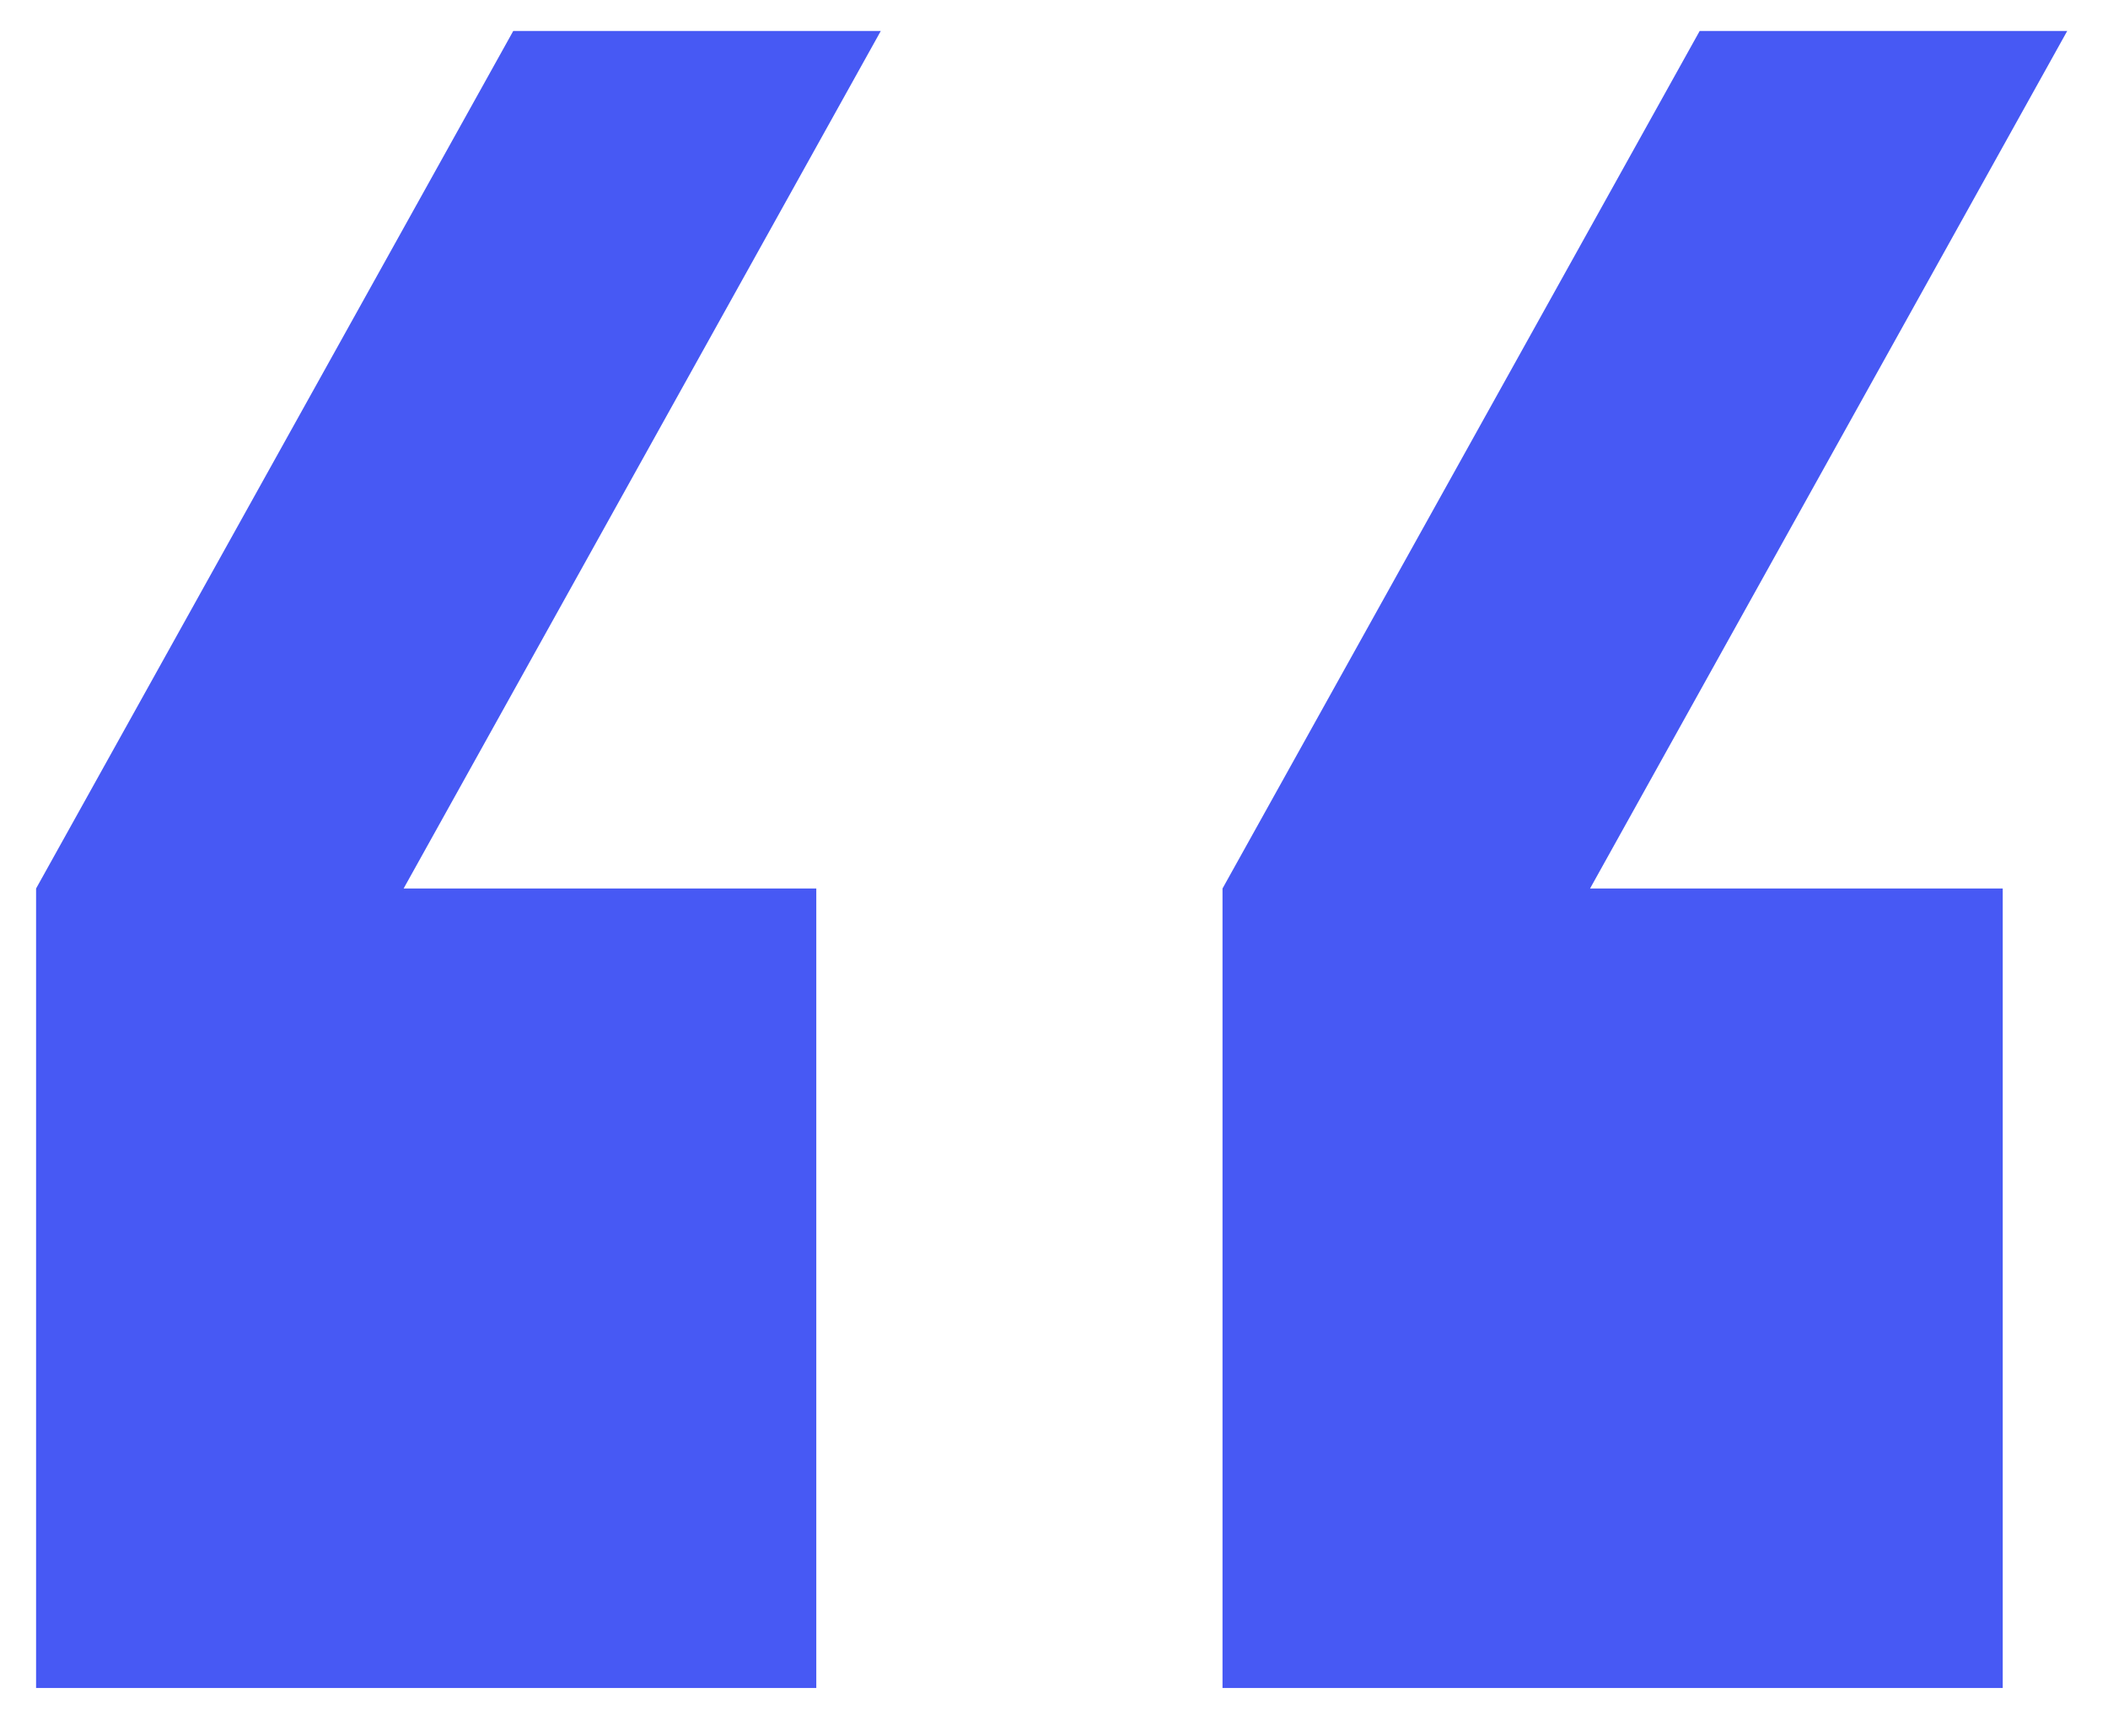
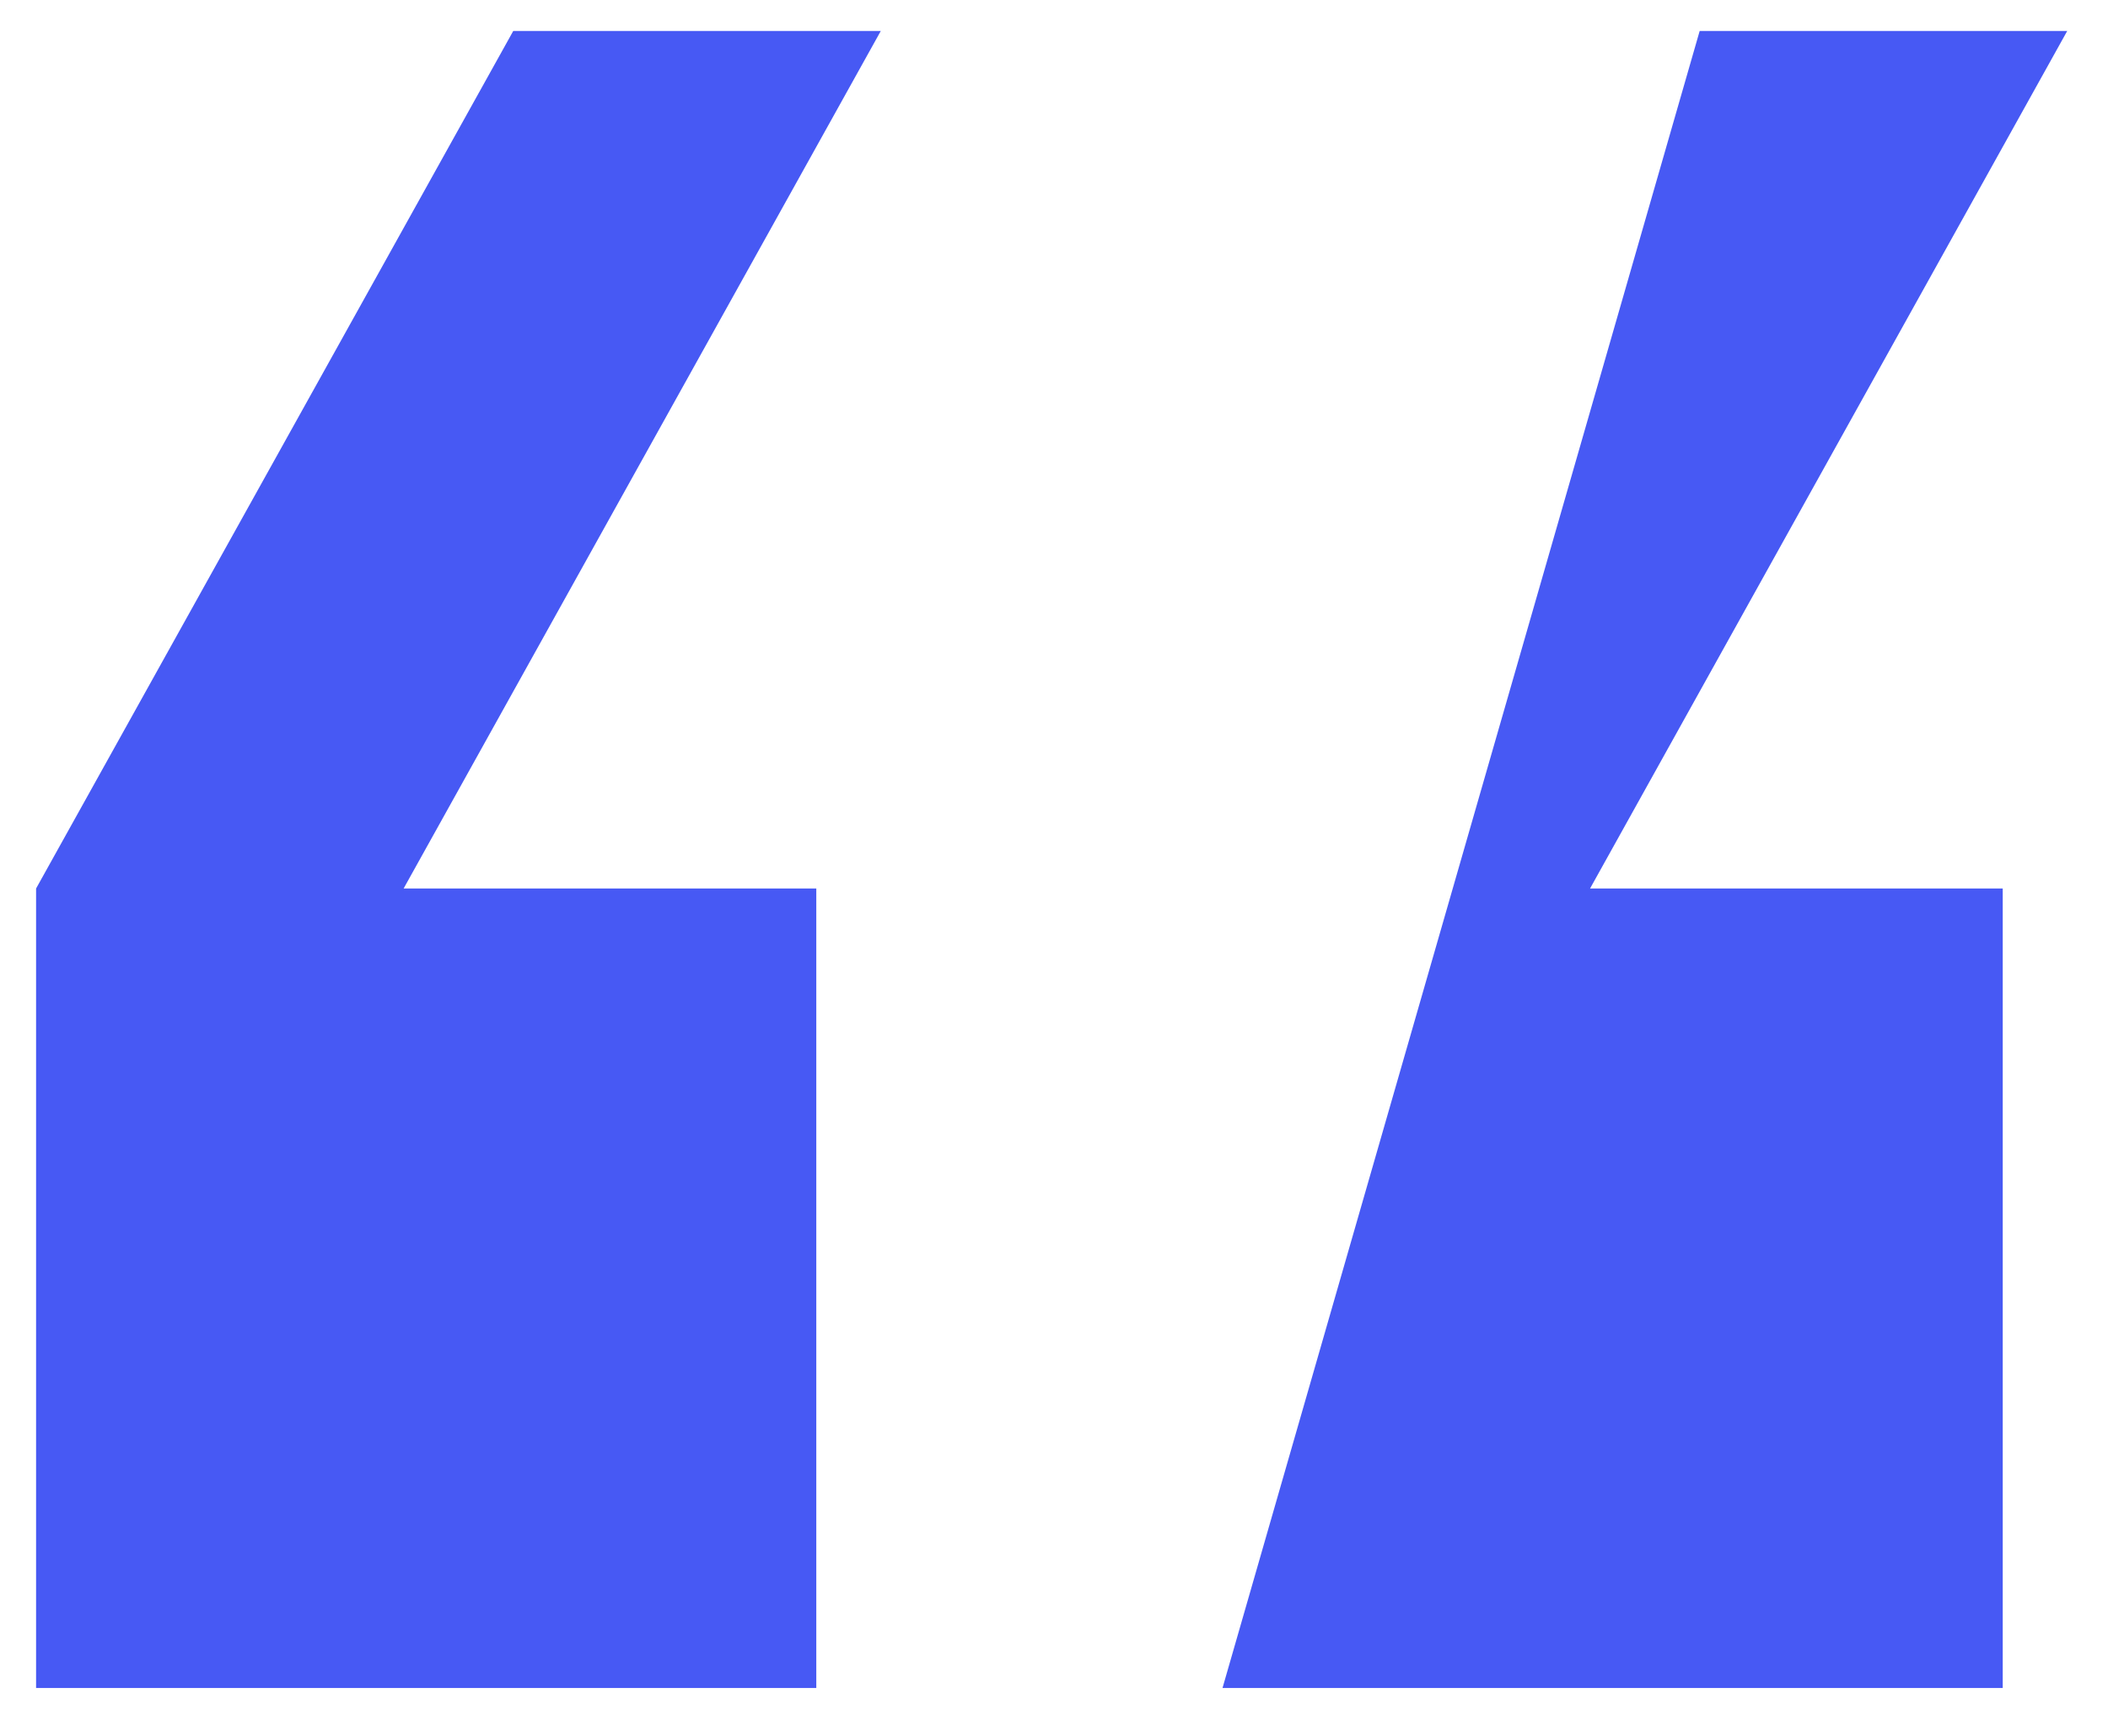
<svg xmlns="http://www.w3.org/2000/svg" width="34" height="28" viewBox="0 0 34 28" fill="none">
-   <path d="M14.206 0.5L6.51 14.332H13.166V27.228H0.582V14.332L8.278 0.5H14.206ZM33.342 0.5L25.646 14.332H32.302V27.228H19.718V14.332L27.414 0.5H33.342Z" fill="#4759F4" />
+   <path d="M14.206 0.5L6.51 14.332H13.166V27.228H0.582V14.332L8.278 0.5H14.206ZM33.342 0.5L25.646 14.332H32.302V27.228H19.718L27.414 0.5H33.342Z" fill="#4759F4" />
</svg>